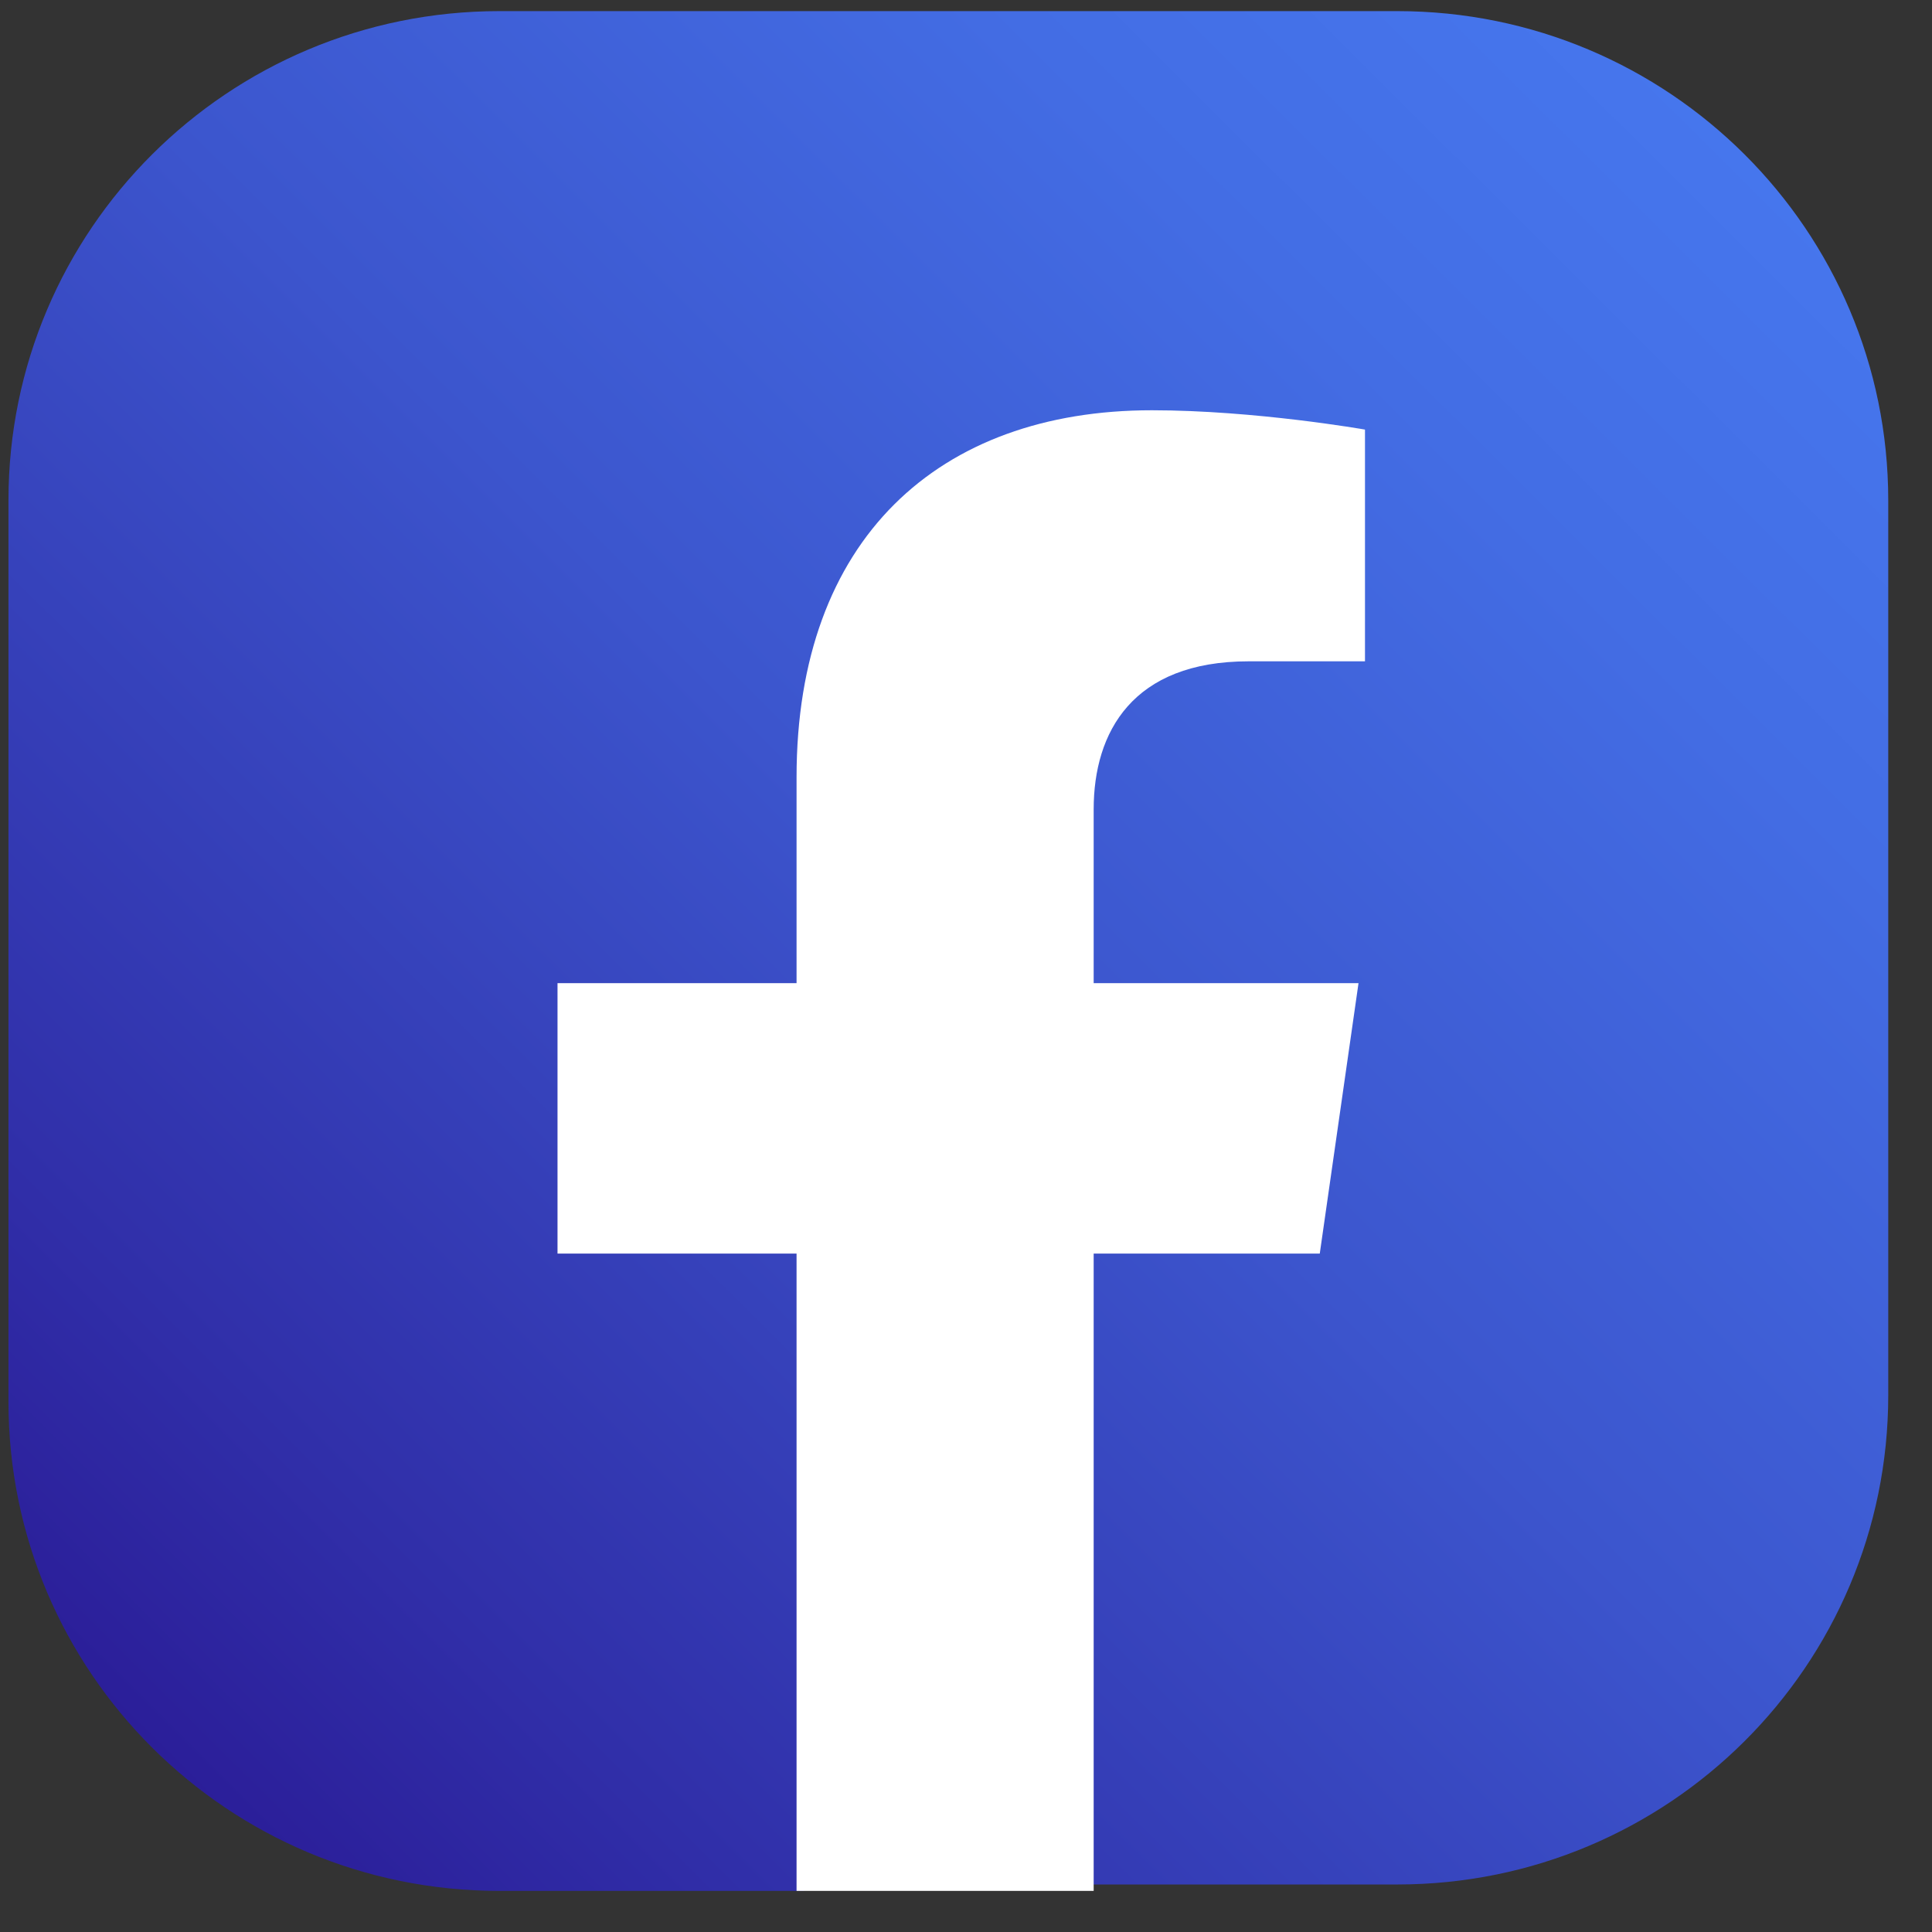
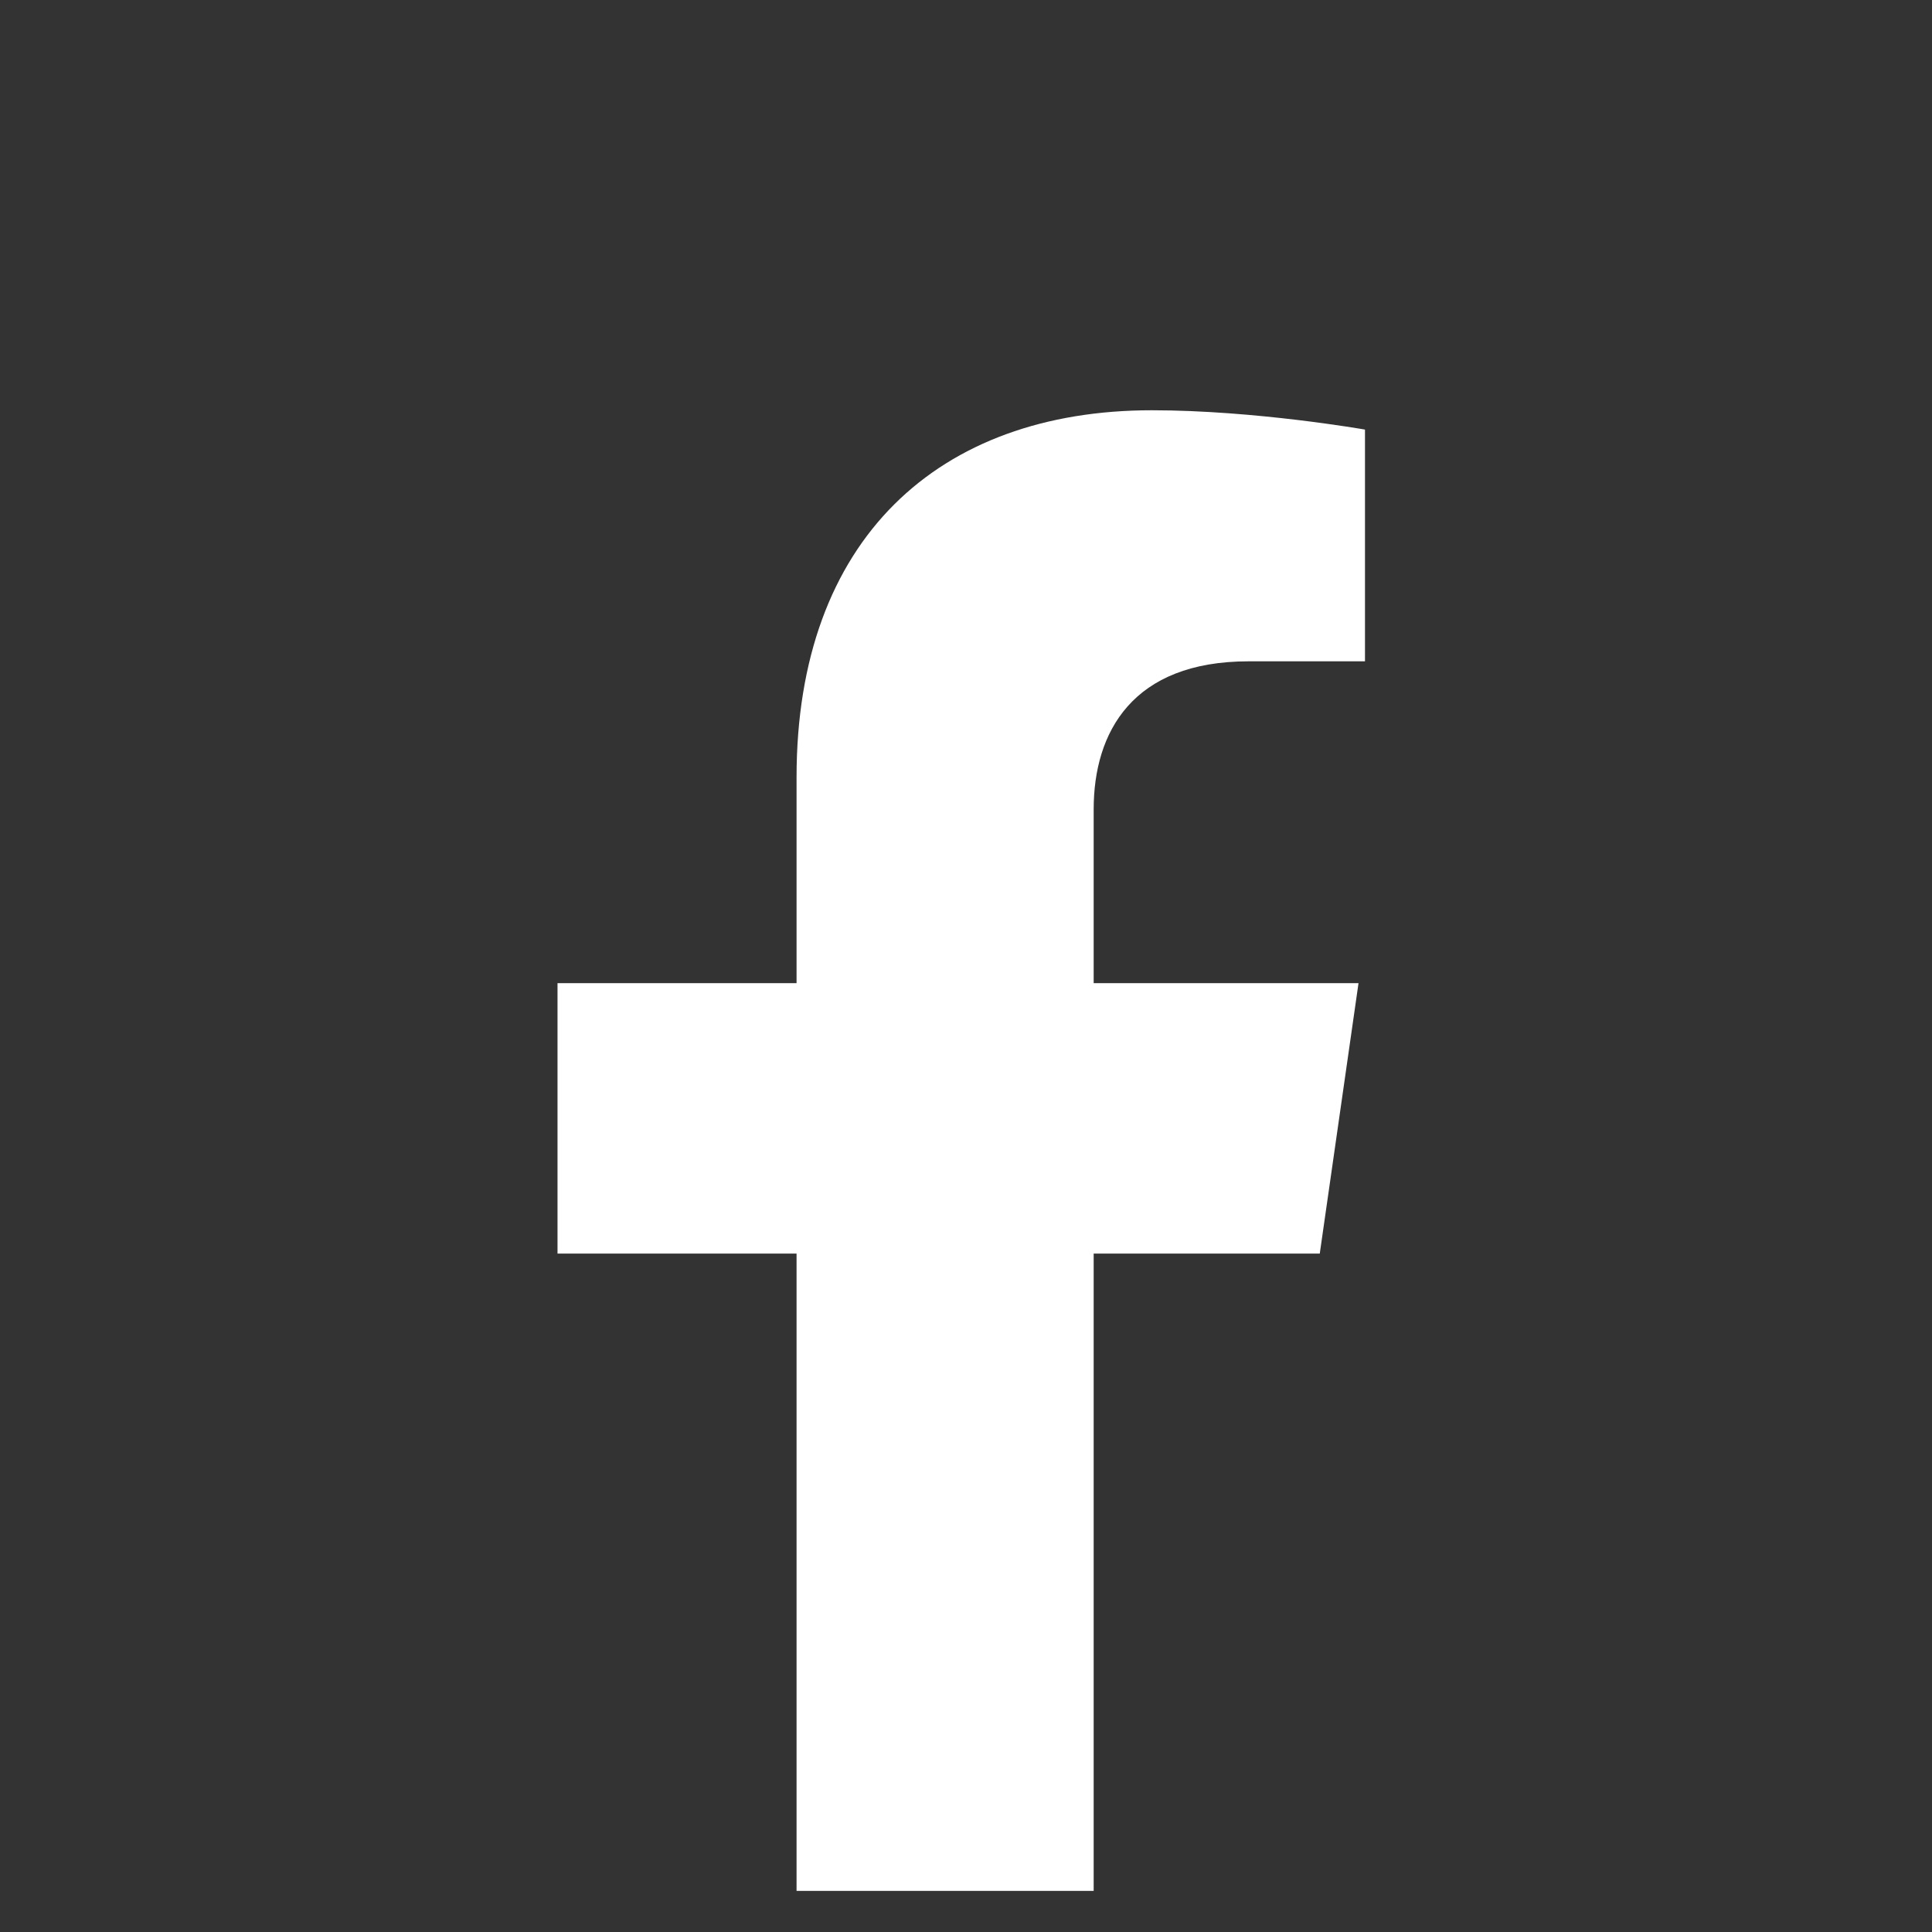
<svg xmlns="http://www.w3.org/2000/svg" width="37" height="37" viewBox="0 0 37 37" fill="none">
  <rect x="0" y="0" width="37" height="37" fill="#333333" stroke="none" />
-   <path d="M0.162 26.843V9.583C0.162 4.405 4.368 0.213 9.564 0.213H26.76C31.955 0.213 36.162 4.405 36.162 9.583V26.72C36.162 31.898 31.955 36.09 26.76 36.09H20.945L17.976 35.473L15.378 36.213H9.564C4.368 36.213 0.162 32.021 0.162 26.843Z" fill="url(#paint0_linear_1_834)" />
  <path d="M25.275 24.008L26.017 18.829H20.945V15.501C20.945 14.021 21.688 12.665 23.914 12.665H26.141V8.227C26.141 8.227 24.038 7.857 22.059 7.857C17.976 7.857 15.255 10.323 15.255 14.884V18.829H10.677V24.008H15.255V36.213H20.945V24.008H25.275Z" fill="white" />
  <defs>
    <linearGradient id="paint0_linear_1_834" x1="33.528" y1="2.983" x2="3.016" y2="33.6" gradientUnits="userSpaceOnUse">
      <stop stop-color="#4676ED" />
      <stop offset="0.185" stop-color="#436DE4" />
      <stop offset="0.487" stop-color="#3C55CD" />
      <stop offset="0.865" stop-color="#302EA8" />
      <stop offset="1" stop-color="#2B1E99" />
    </linearGradient>
  </defs>
</svg>